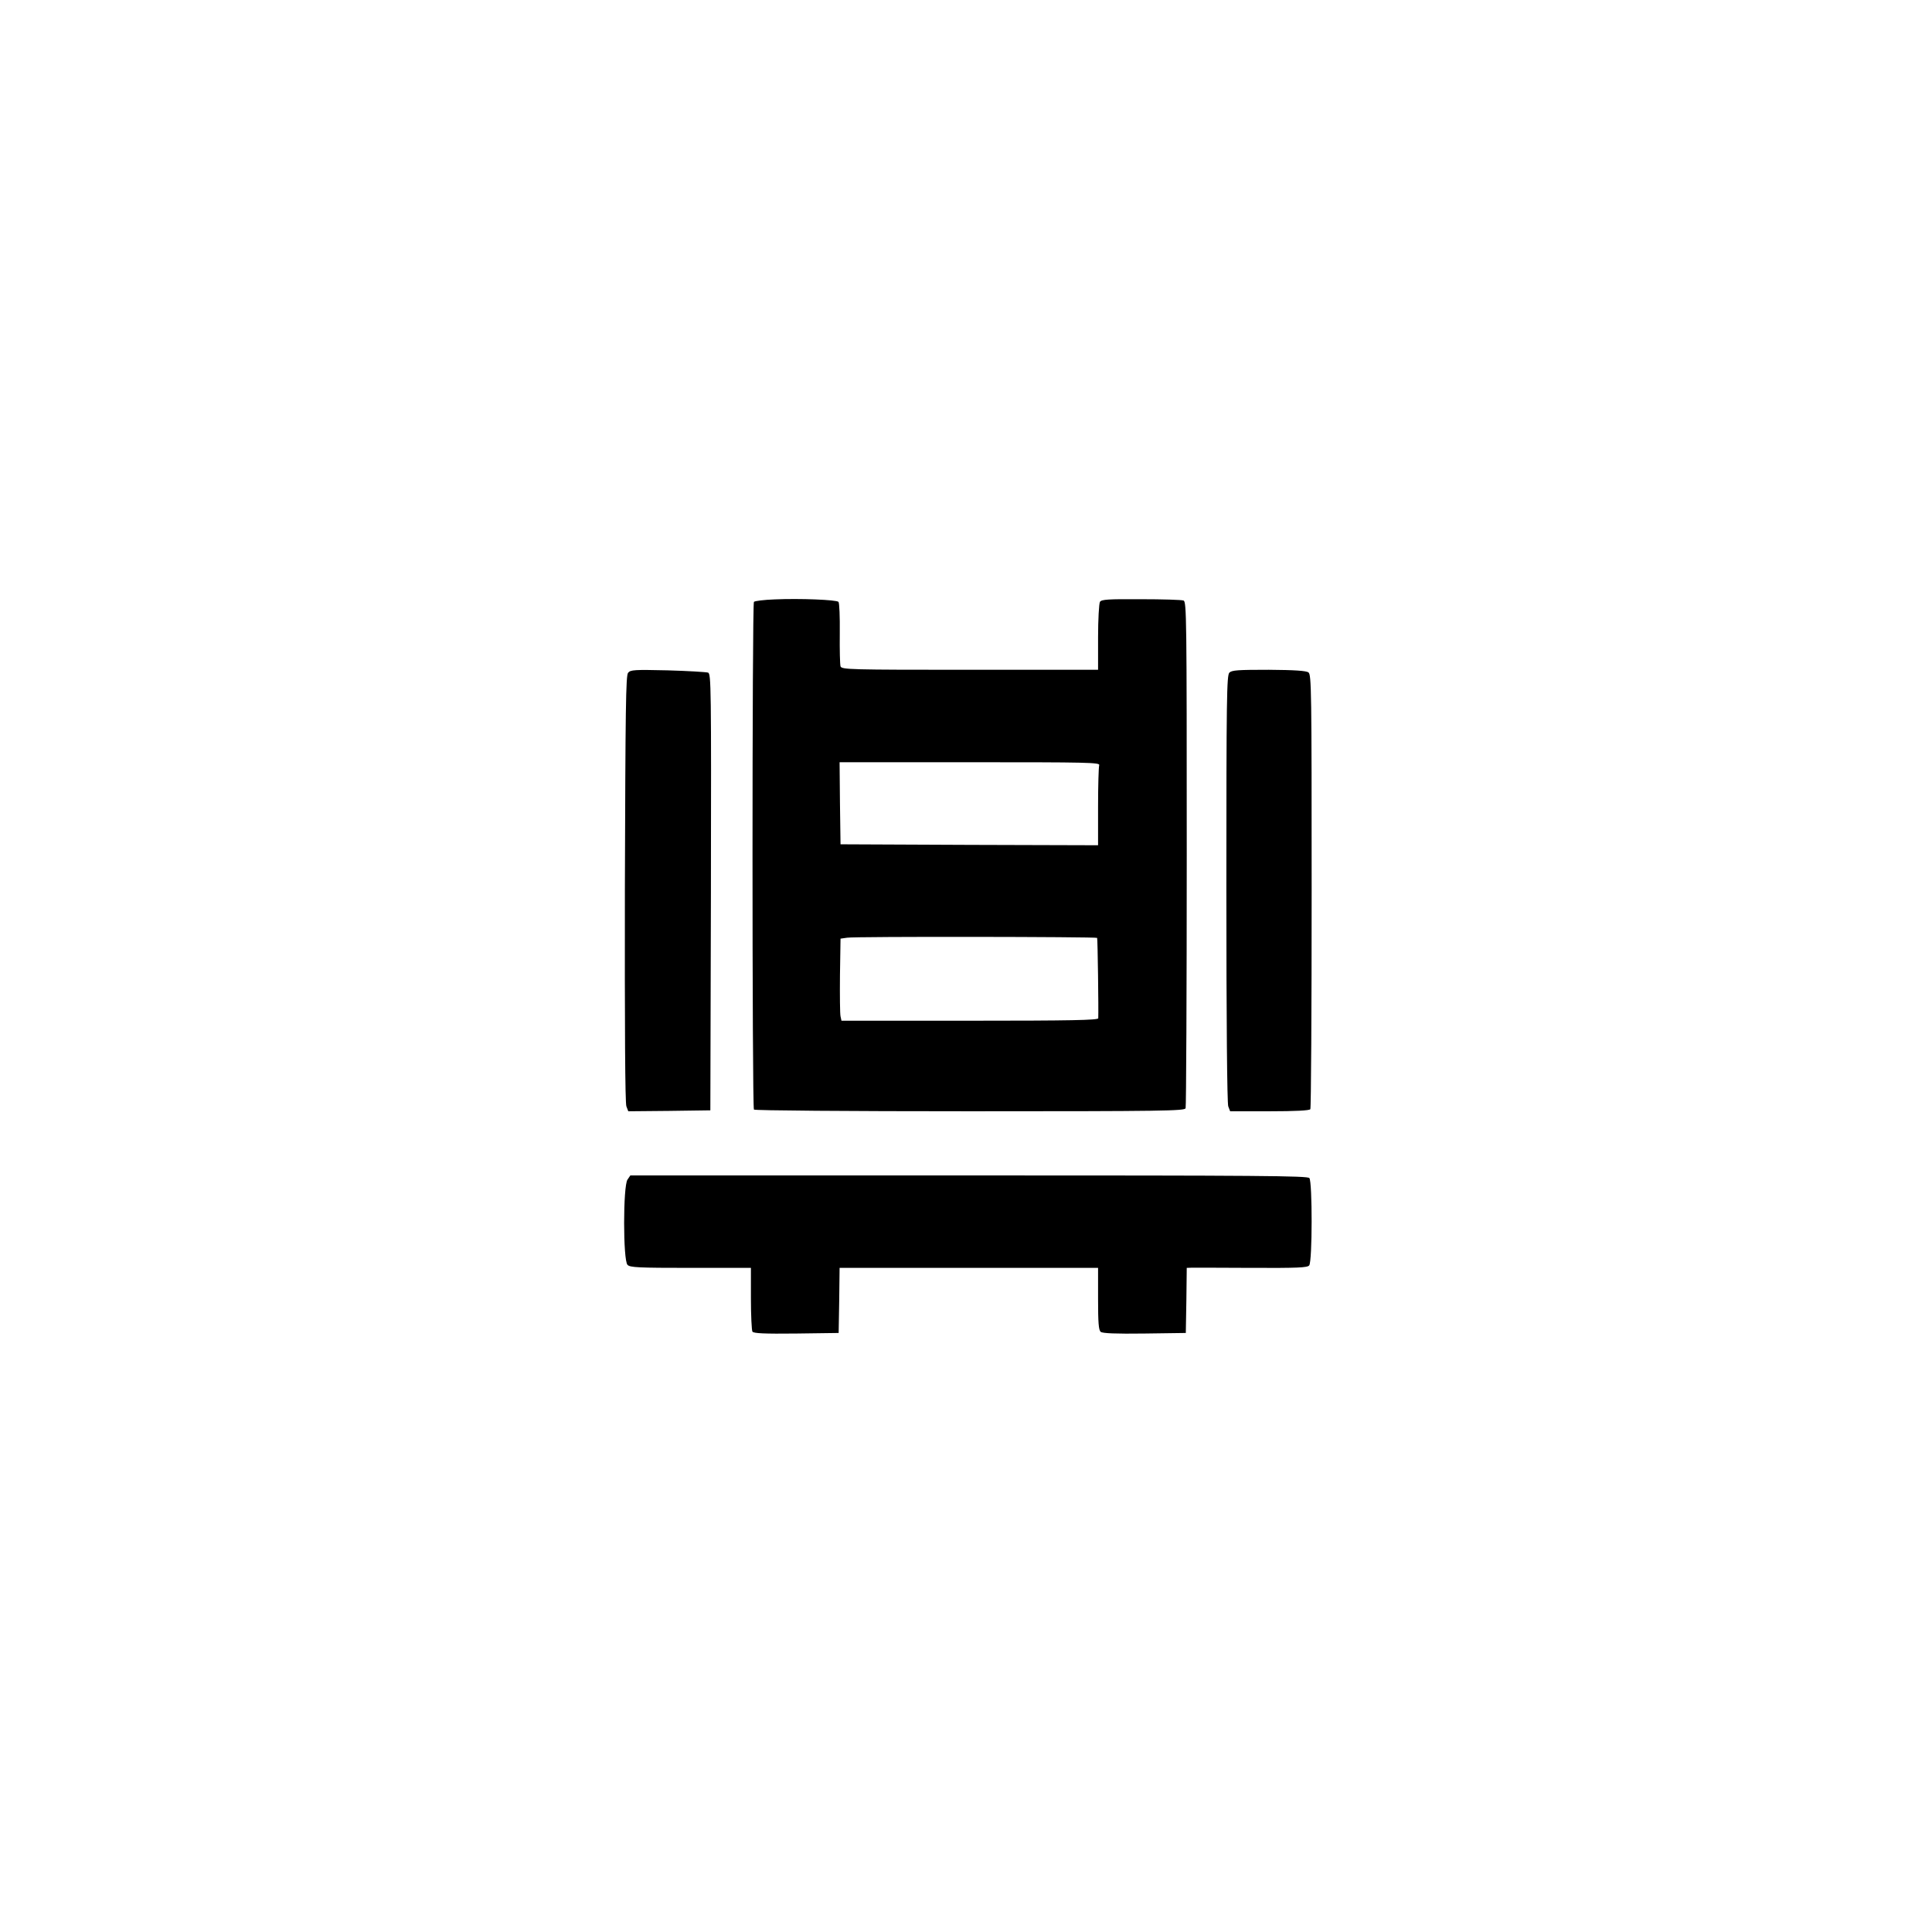
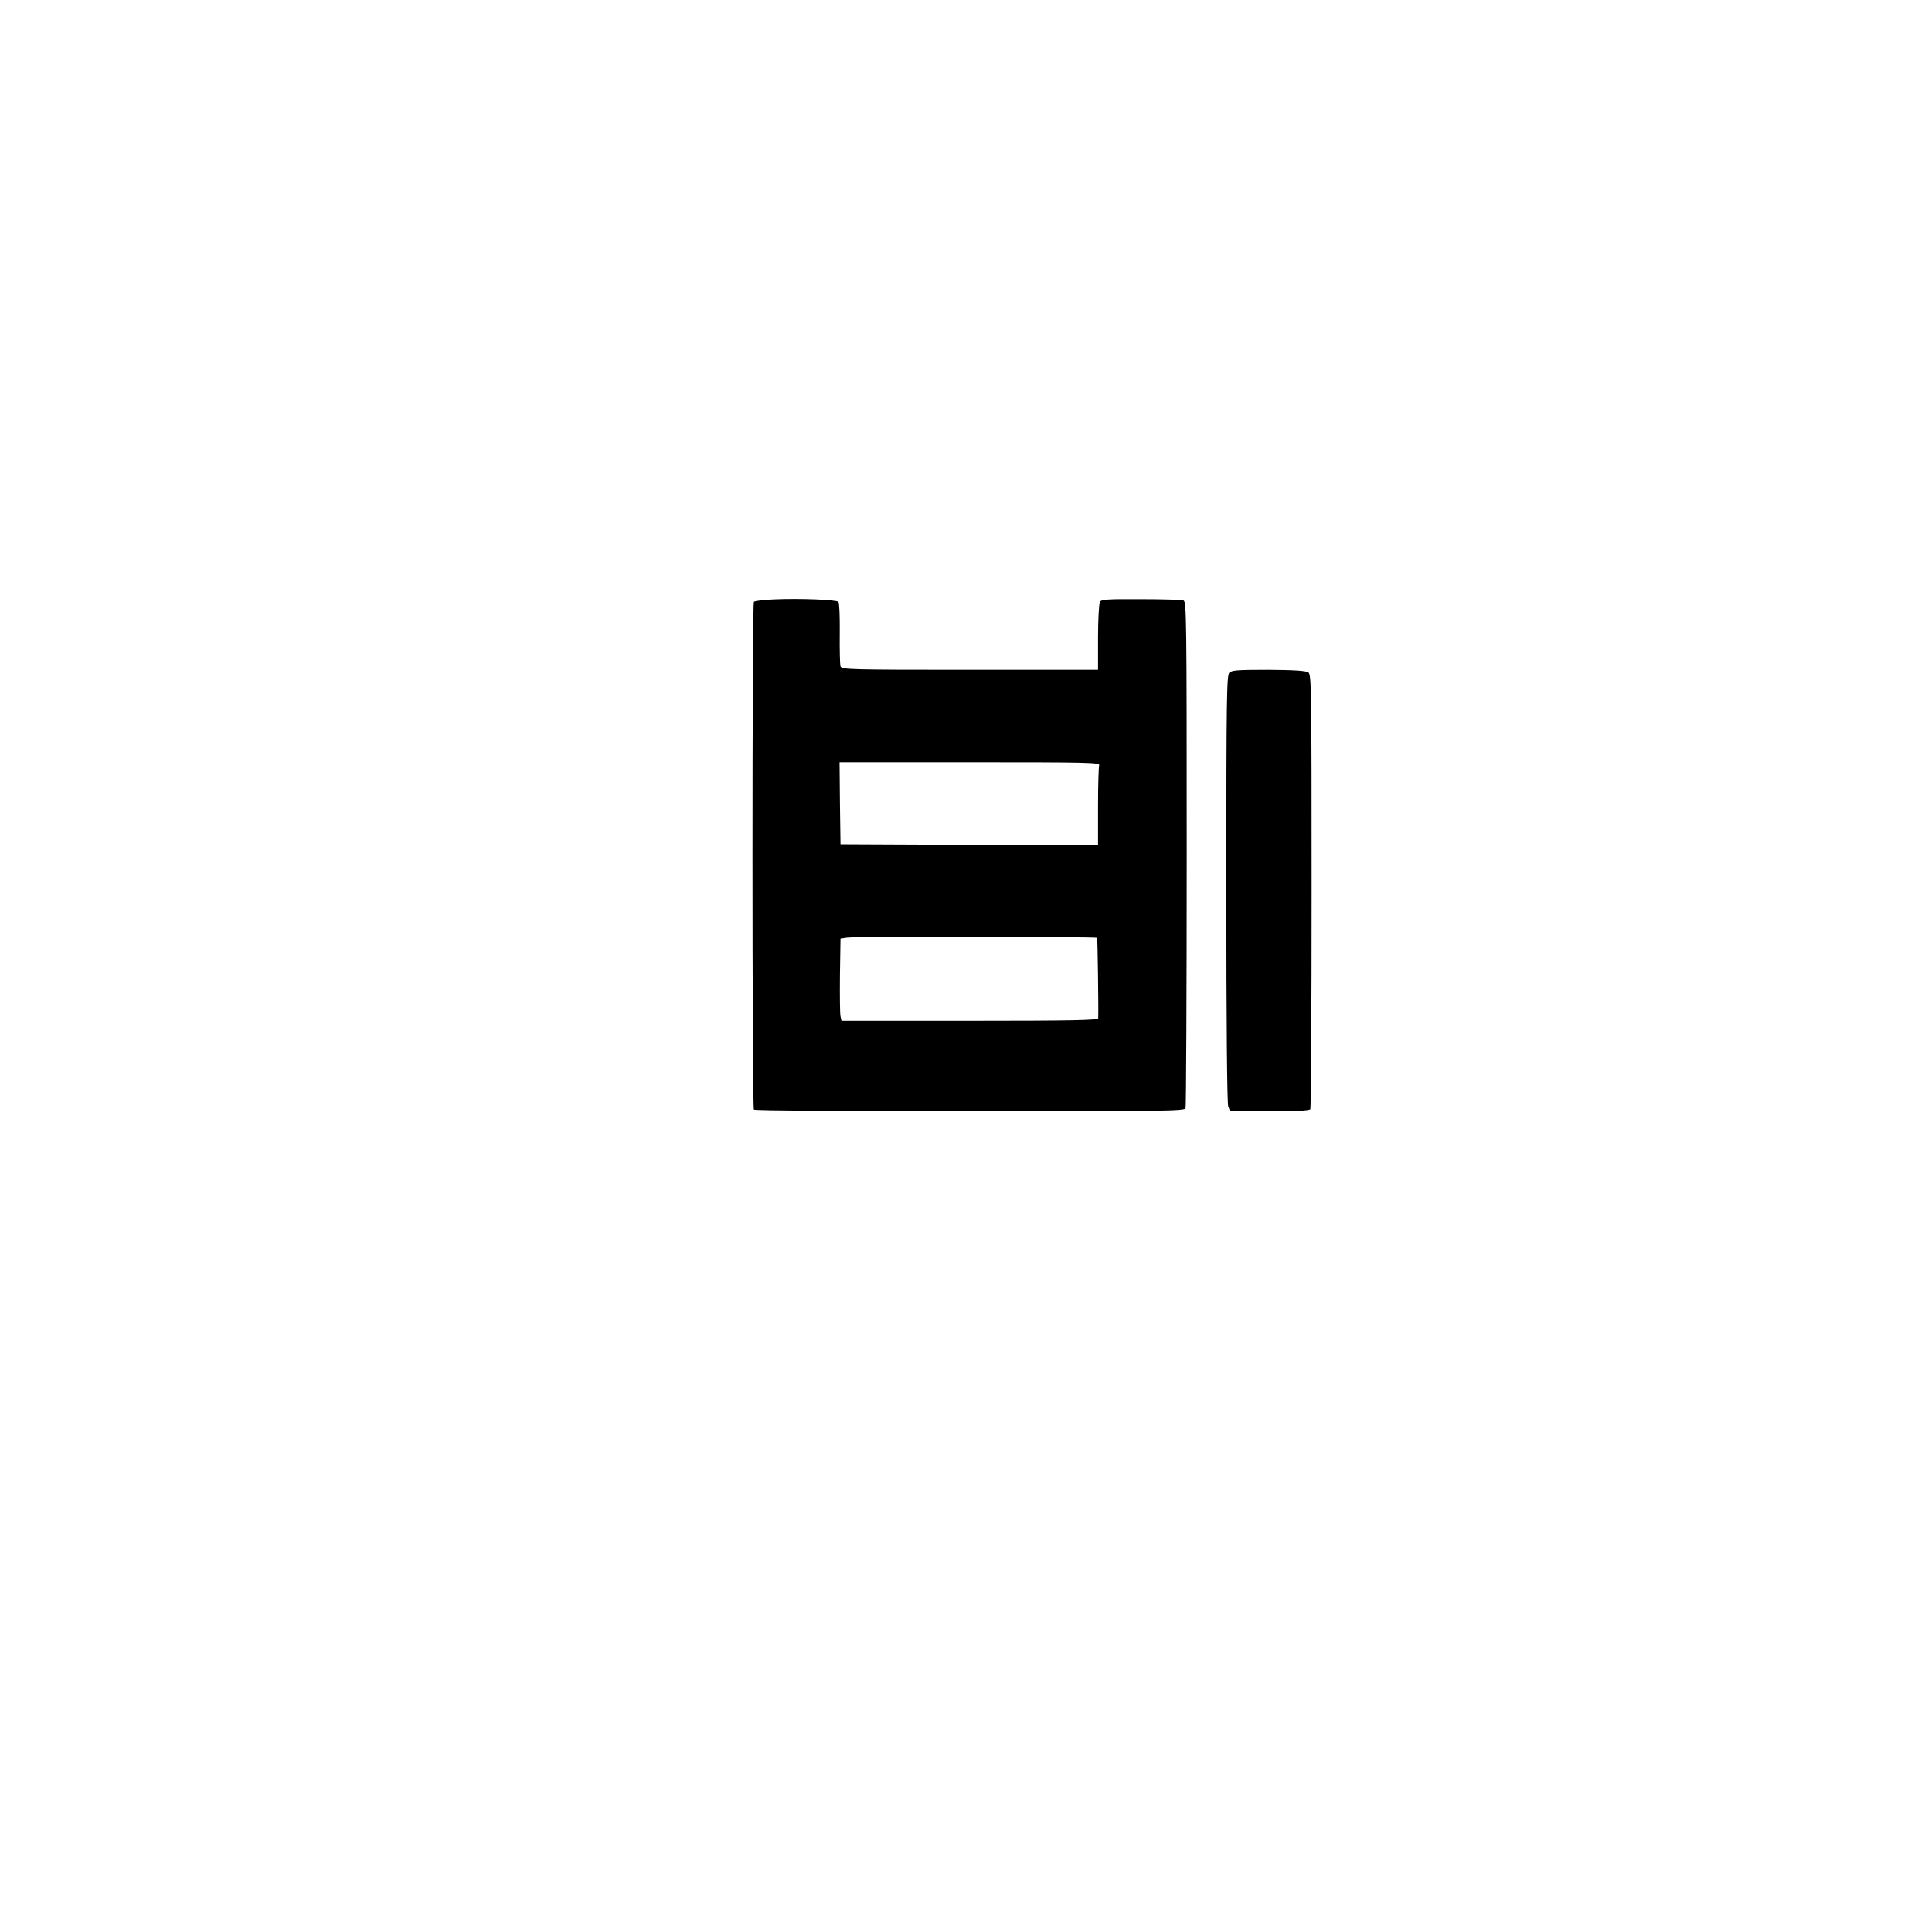
<svg xmlns="http://www.w3.org/2000/svg" version="1.0" width="1024pt" height="1024pt" viewBox="0 0 1024 1024" preserveAspectRatio="xMidYMid meet">
  <g transform="translate(0,1024) scale(0.1,-0.1)" fill="#000000" stroke="none">
    <path d="M4105 7063 c-55 -2 -104 -8 -109 -13 -10 -10 -10 -2675 0 -2691 3 -5 494 -9 1144 -9 1028 0 1138 2 1144 16 3 9 6 616 6 1350 0 1253 -1 1335 -17 1341 -10 4 -111 7 -226 7 -174 1 -209 -1 -217 -14 -5 -8 -10 -93 -10 -187 l0 -173 -679 0 c-637 0 -679 1 -686 18 -3 9 -5 88 -4 175 1 87 -2 162 -7 167 -11 11 -203 19 -339 13z m1721 -879 c-3 -9 -6 -108 -6 -220 l0 -204 -682 2 -683 3 -3 218 -2 217 691 0 c626 0 691 -1 685 -16z m-11 -915 c3 -4 8 -382 6 -426 -1 -10 -144 -13 -681 -13 l-680 0 -5 23 c-3 12 -4 110 -3 217 l3 195 35 5 c40 7 1318 5 1325 -1z" />
-     <path d="M3329 6674 c-12 -15 -14 -180 -17 -1145 -1 -730 1 -1136 8 -1153 l10 -26 217 2 218 3 3 1156 c2 1095 1 1157 -15 1164 -10 3 -106 9 -214 12 -177 4 -197 3 -210 -13z" />
    <path d="M6516 6675 c-14 -15 -16 -125 -16 -1145 0 -709 4 -1138 10 -1154 l10 -26 209 0 c137 0 212 4 216 11 4 5 7 526 7 1157 0 1063 -1 1147 -17 1158 -12 9 -74 13 -210 14 -164 0 -195 -2 -209 -15z" />
-     <path d="M3326 3988 c-24 -33 -24 -429 0 -452 13 -14 58 -16 335 -16 l319 0 0 -162 c0 -90 4 -169 8 -176 7 -9 60 -12 233 -10 l224 3 3 173 2 172 685 0 685 0 0 -164 c0 -127 3 -166 14 -175 9 -8 79 -11 232 -9 l219 3 3 173 2 172 28 1 c15 0 158 0 318 -1 241 -1 293 1 303 13 17 21 17 442 1 463 -11 12 -254 14 -1806 14 l-1793 0 -15 -22z" />
  </g>
</svg>